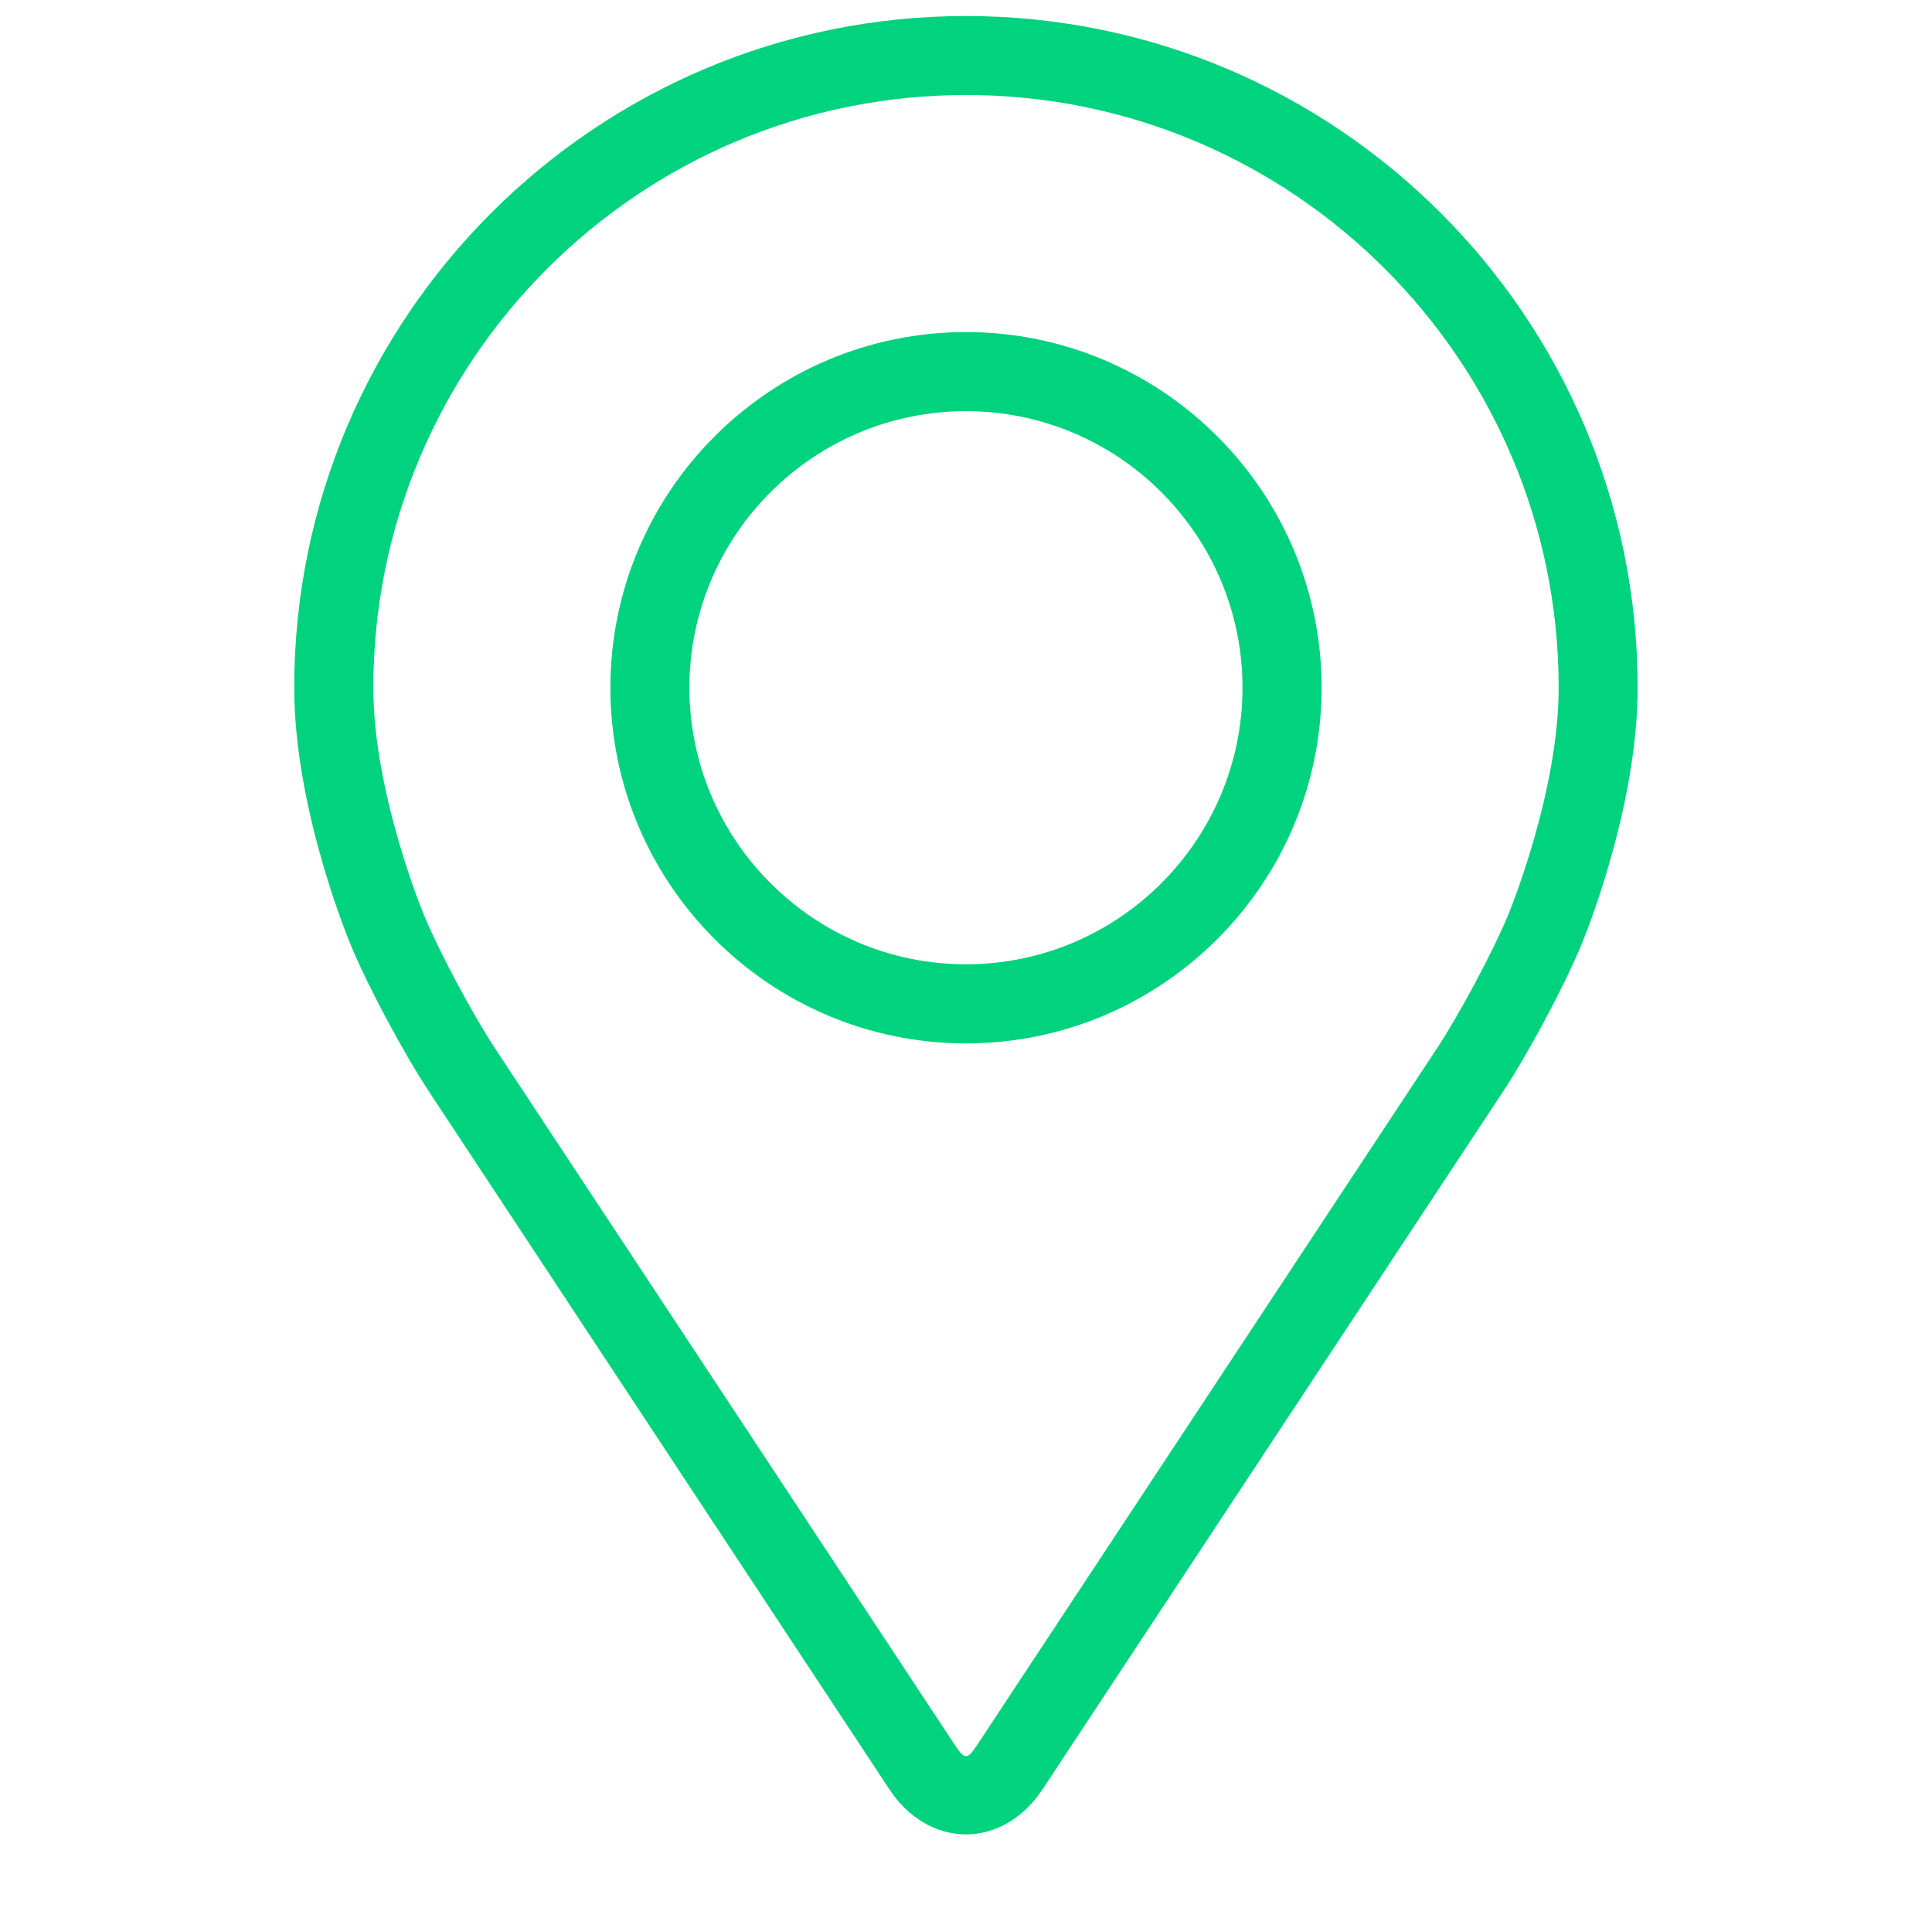
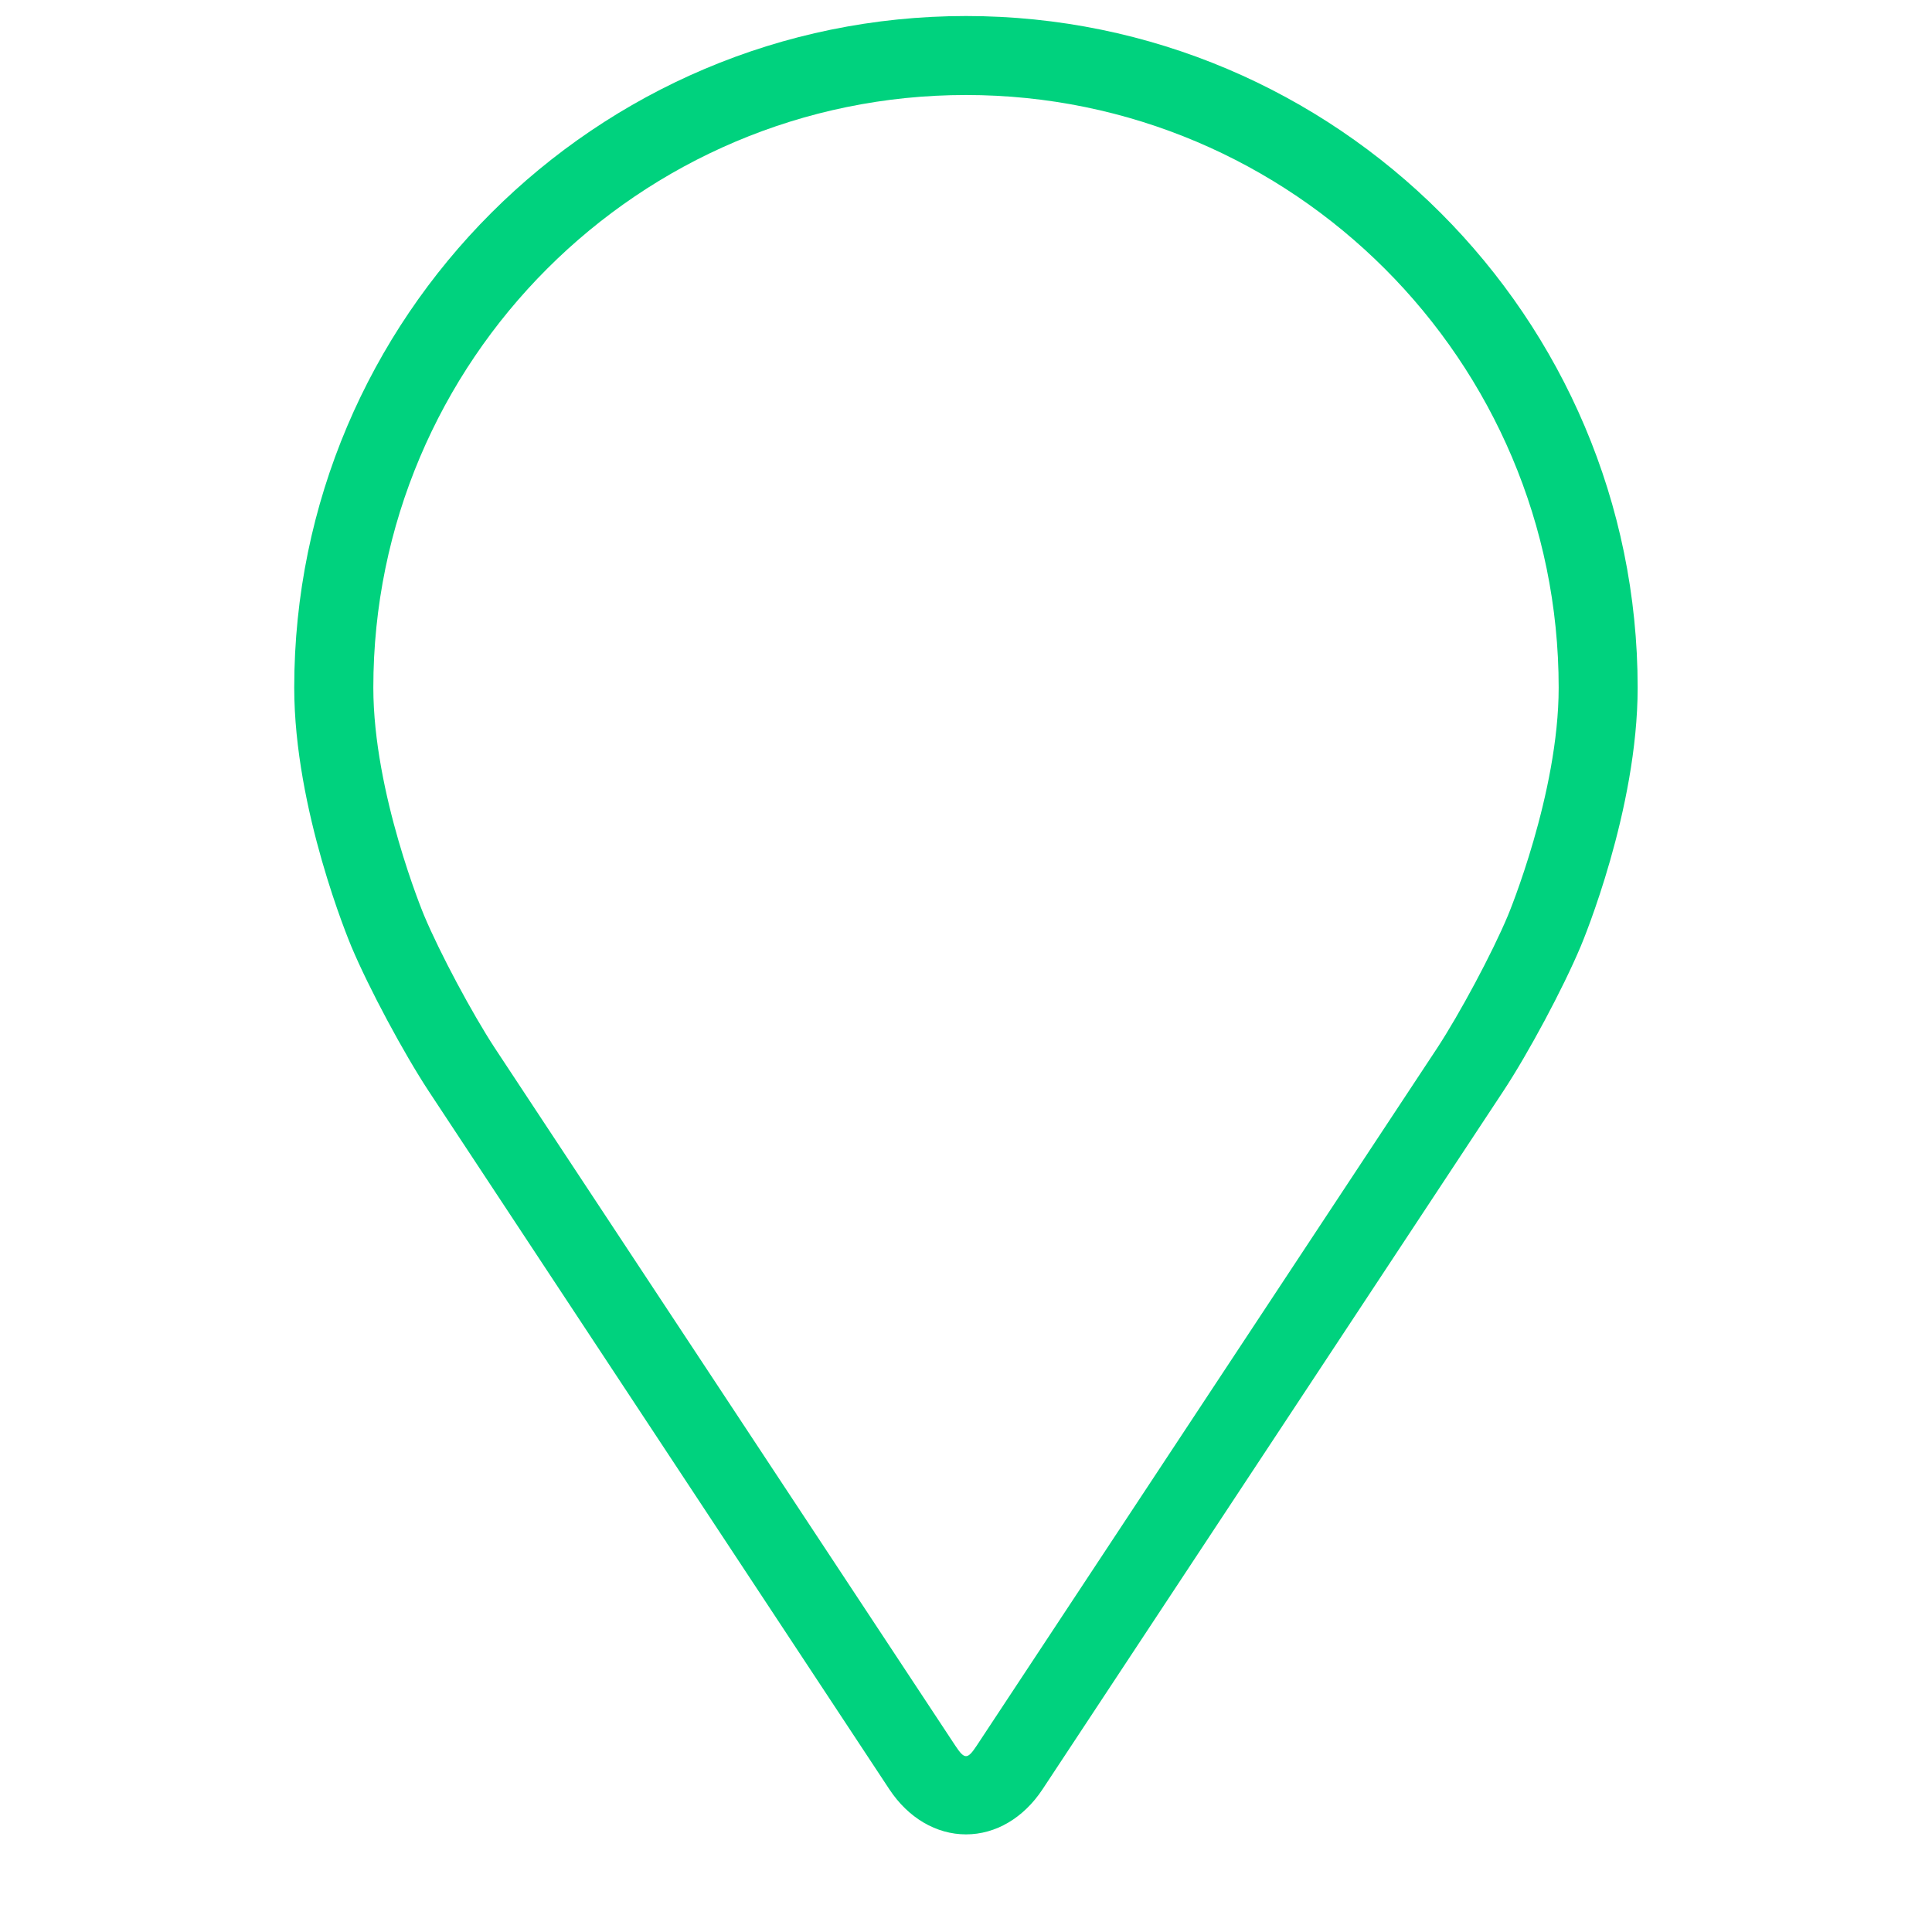
<svg xmlns="http://www.w3.org/2000/svg" width="17" height="17" viewBox="0 0 17 17" fill="none">
  <g clip-path="url(#clip0_1052_3720)">
    <path d="M8.5 0.141C5.241 0.141 2.589 2.792 2.589 6.051C2.589 7.124 3.071 8.278 3.091 8.327C3.246 8.696 3.553 9.268 3.774 9.604L7.826 15.745C7.992 15.996 8.238 16.141 8.5 16.141C8.762 16.141 9.007 15.996 9.173 15.745L13.226 9.604C13.448 9.268 13.754 8.696 13.909 8.327C13.93 8.278 14.41 7.124 14.41 6.051C14.41 2.792 11.759 0.141 8.5 0.141ZM13.268 8.057C13.13 8.387 12.844 8.92 12.646 9.222L8.593 15.362C8.513 15.483 8.487 15.483 8.407 15.362L4.354 9.222C4.156 8.92 3.871 8.387 3.732 8.056C3.726 8.042 3.285 6.98 3.285 6.051C3.285 3.175 5.624 0.836 8.5 0.836C11.375 0.836 13.715 3.175 13.715 6.051C13.715 6.981 13.273 8.046 13.268 8.057Z" fill="#00D27E" />
-     <path d="M8.5 2.922C6.774 2.922 5.371 4.326 5.371 6.051C5.371 7.777 6.774 9.181 8.5 9.181C10.225 9.181 11.629 7.777 11.629 6.051C11.629 4.326 10.225 2.922 8.5 2.922ZM8.5 8.485C7.158 8.485 6.066 7.393 6.066 6.051C6.066 4.709 7.158 3.618 8.5 3.618C9.841 3.618 10.933 4.709 10.933 6.051C10.933 7.393 9.841 8.485 8.5 8.485Z" fill="#00D27E" />
  </g>
  <defs>
    <clipPath id="clip0_1052_3720">
      <rect width="16" height="16" fill="white" transform="translate(0.5 0.141)" />
    </clipPath>
  </defs>
</svg>